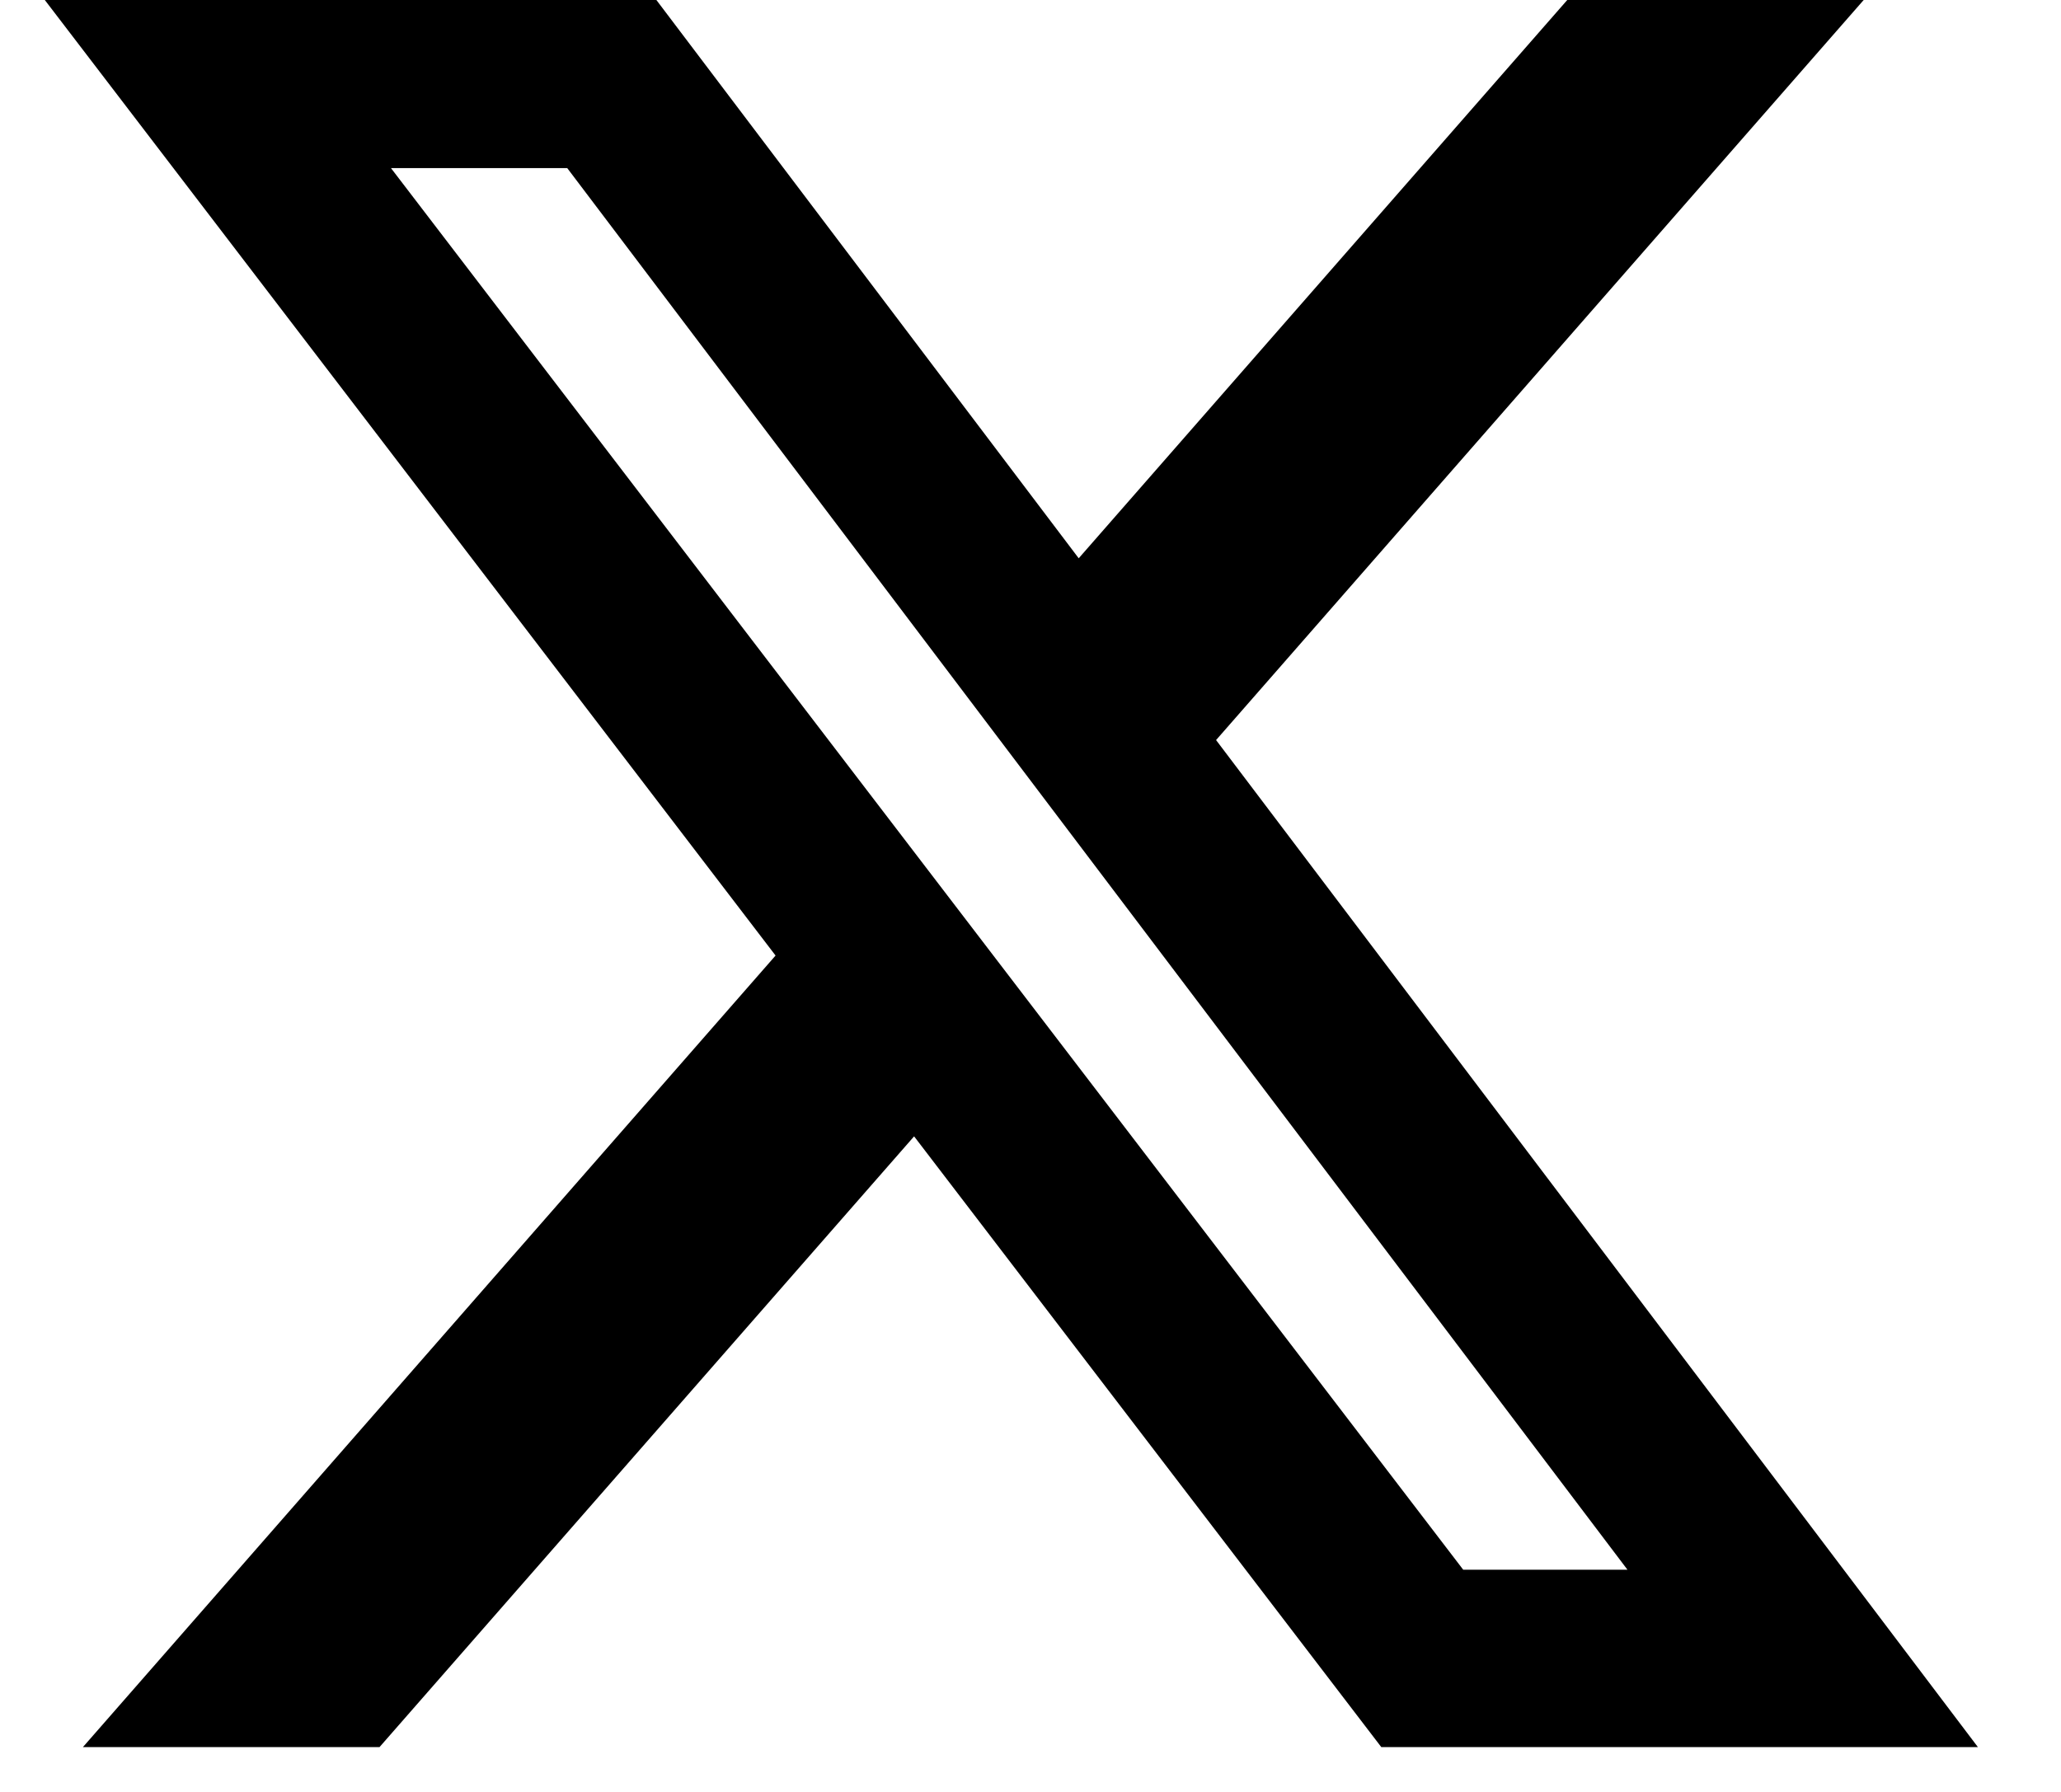
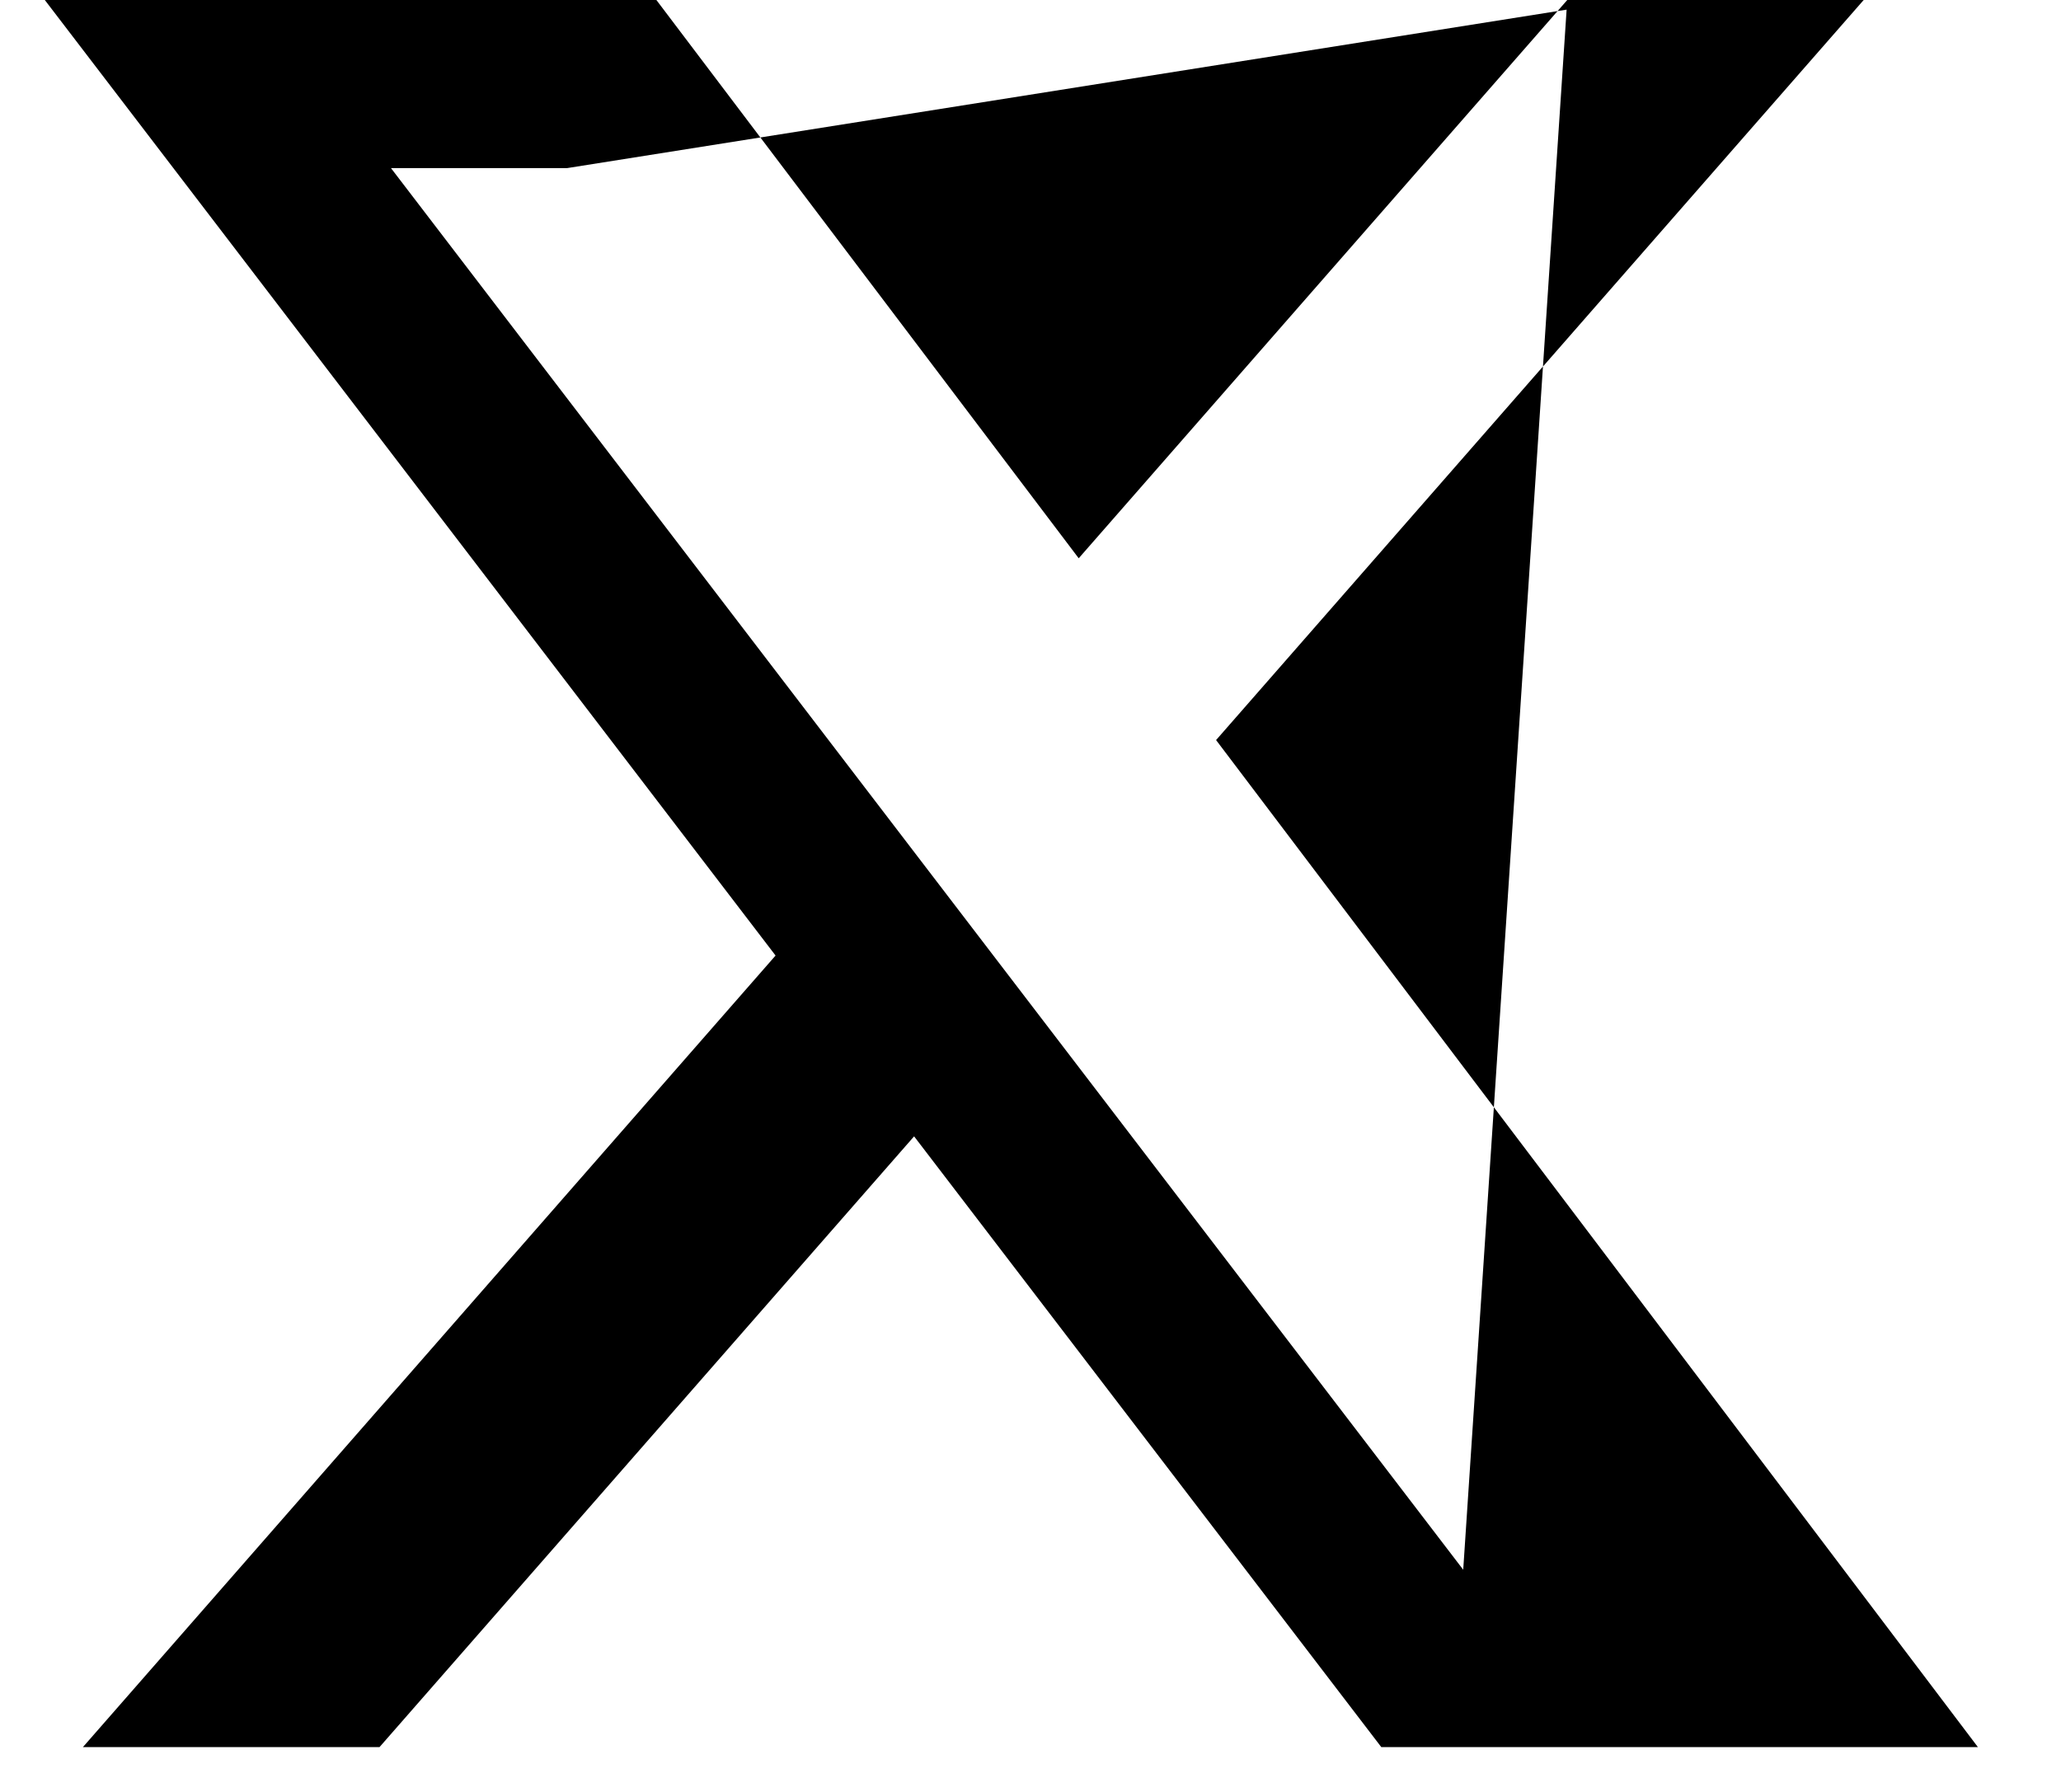
<svg xmlns="http://www.w3.org/2000/svg" width="23" height="20" viewBox="0 0 23 20" fill="none">
-   <path d="M17.49 0H20.798L13.571 8.26L22.073 19.5H15.415L10.201 12.683L4.235 19.5H0.925L8.655 10.665L0.5 0H7.325L12.038 6.231L17.49 0ZM16.329 17.52H18.162L6.33 1.876H4.363L16.329 17.52Z" fill="black" />
+   <path d="M17.49 0H20.798L13.571 8.26L22.073 19.5H15.415L10.201 12.683L4.235 19.5H0.925L8.655 10.665L0.5 0H7.325L12.038 6.231L17.49 0ZH18.162L6.33 1.876H4.363L16.329 17.52Z" fill="black" />
</svg>